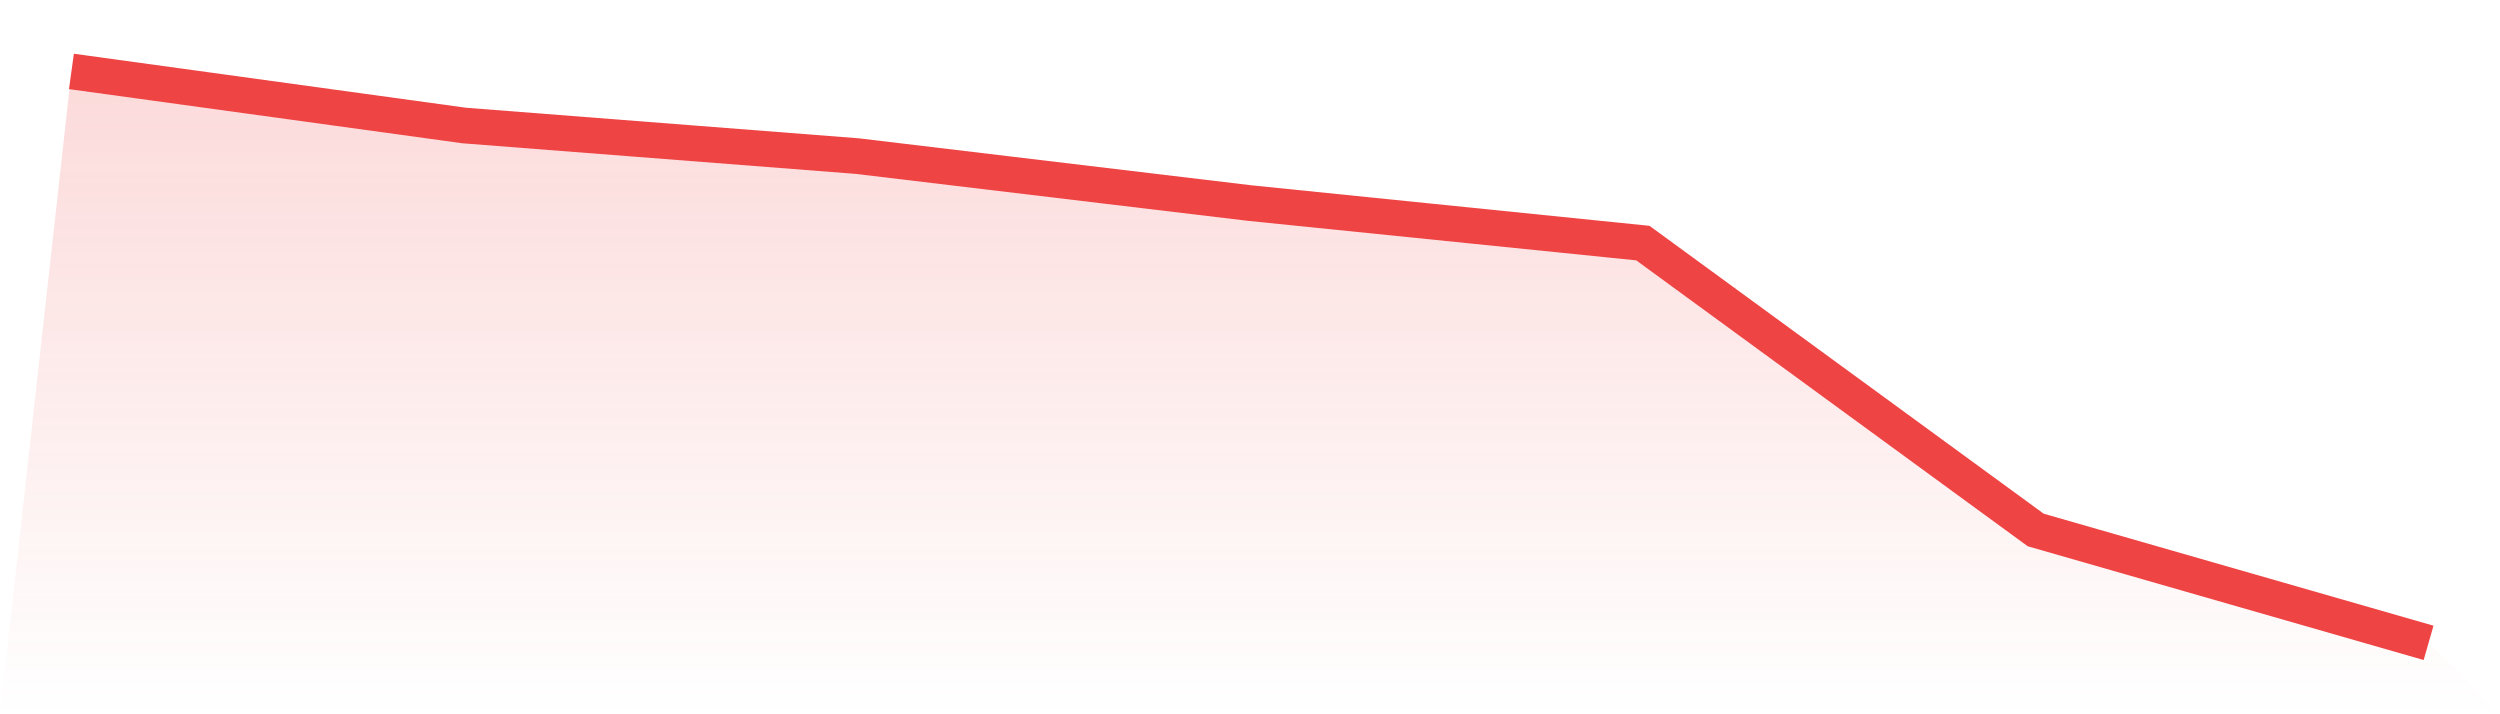
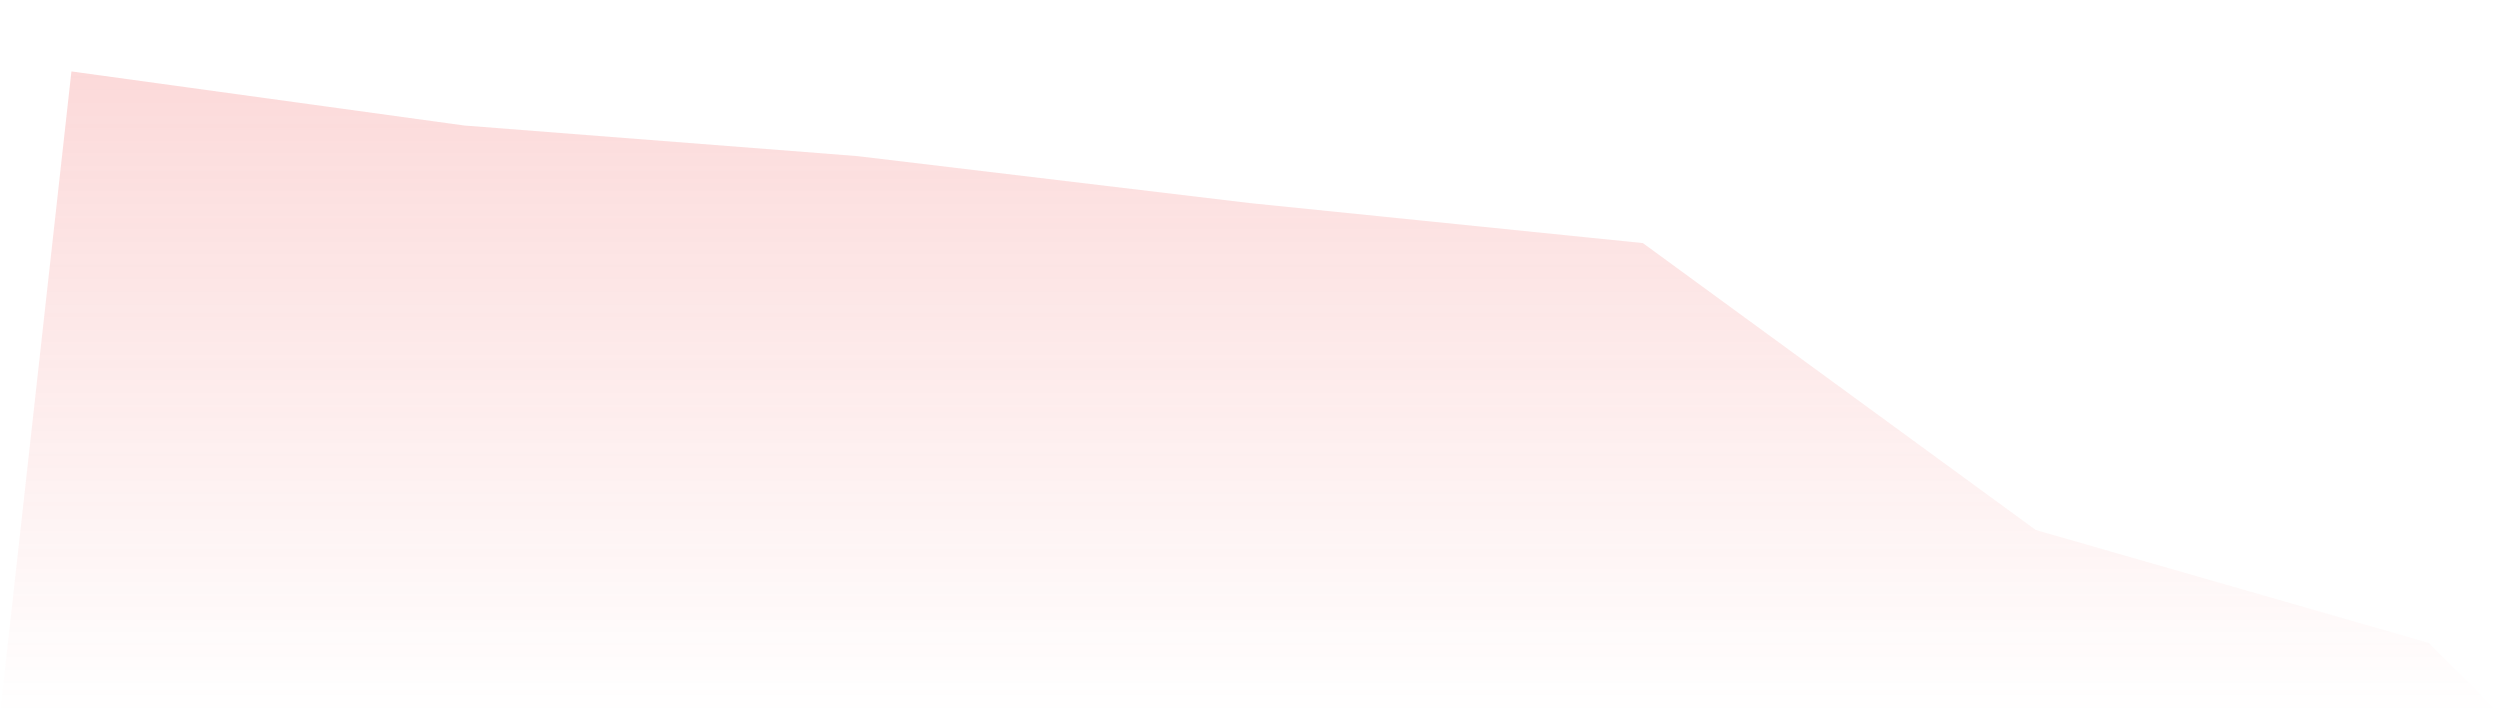
<svg xmlns="http://www.w3.org/2000/svg" viewBox="0 0 140 40">
  <defs>
    <linearGradient id="gradient" x1="0" x2="0" y1="0" y2="1">
      <stop offset="0%" stop-color="#ef4444" stop-opacity="0.2" />
      <stop offset="100%" stop-color="#ef4444" stop-opacity="0" />
    </linearGradient>
  </defs>
  <path d="M4,4 L4,4 L26,7.029 L48,8.741 L70,11.374 L92,13.613 L114,29.679 L136,36 L140,40 L0,40 z" fill="url(#gradient)" />
-   <path d="M4,4 L4,4 L26,7.029 L48,8.741 L70,11.374 L92,13.613 L114,29.679 L136,36" fill="none" stroke="#ef4444" stroke-width="2" />
</svg>